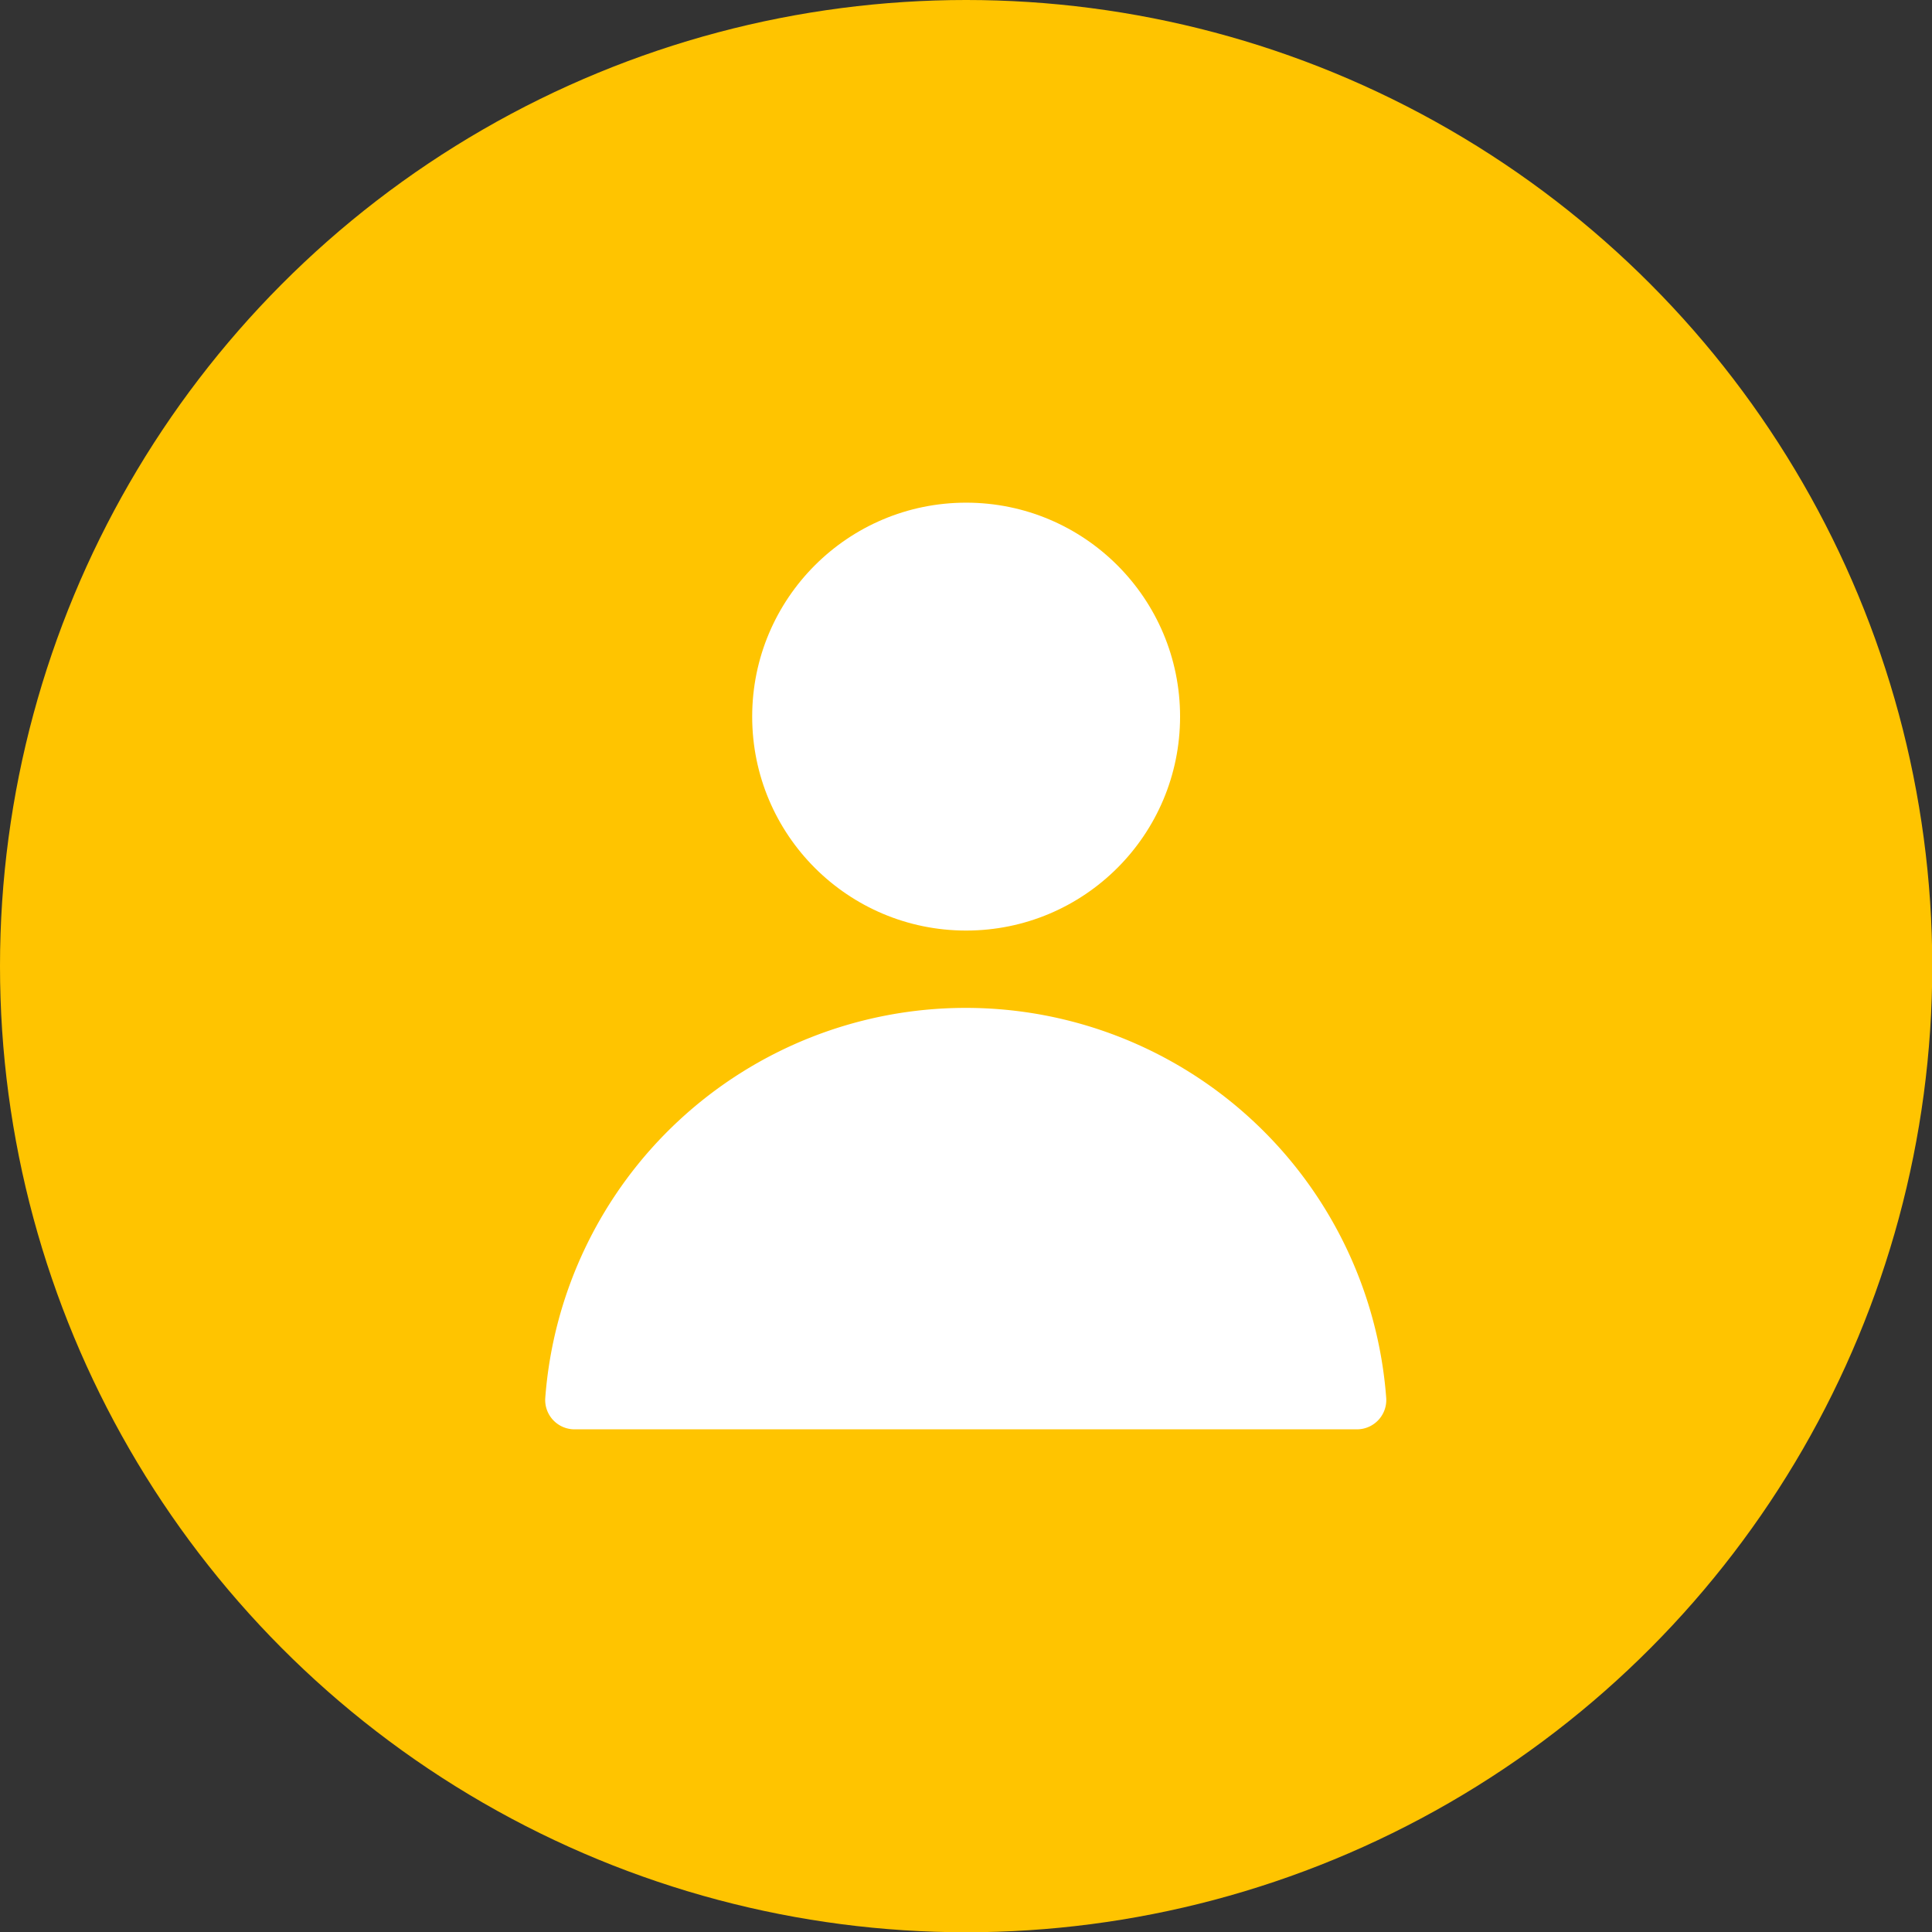
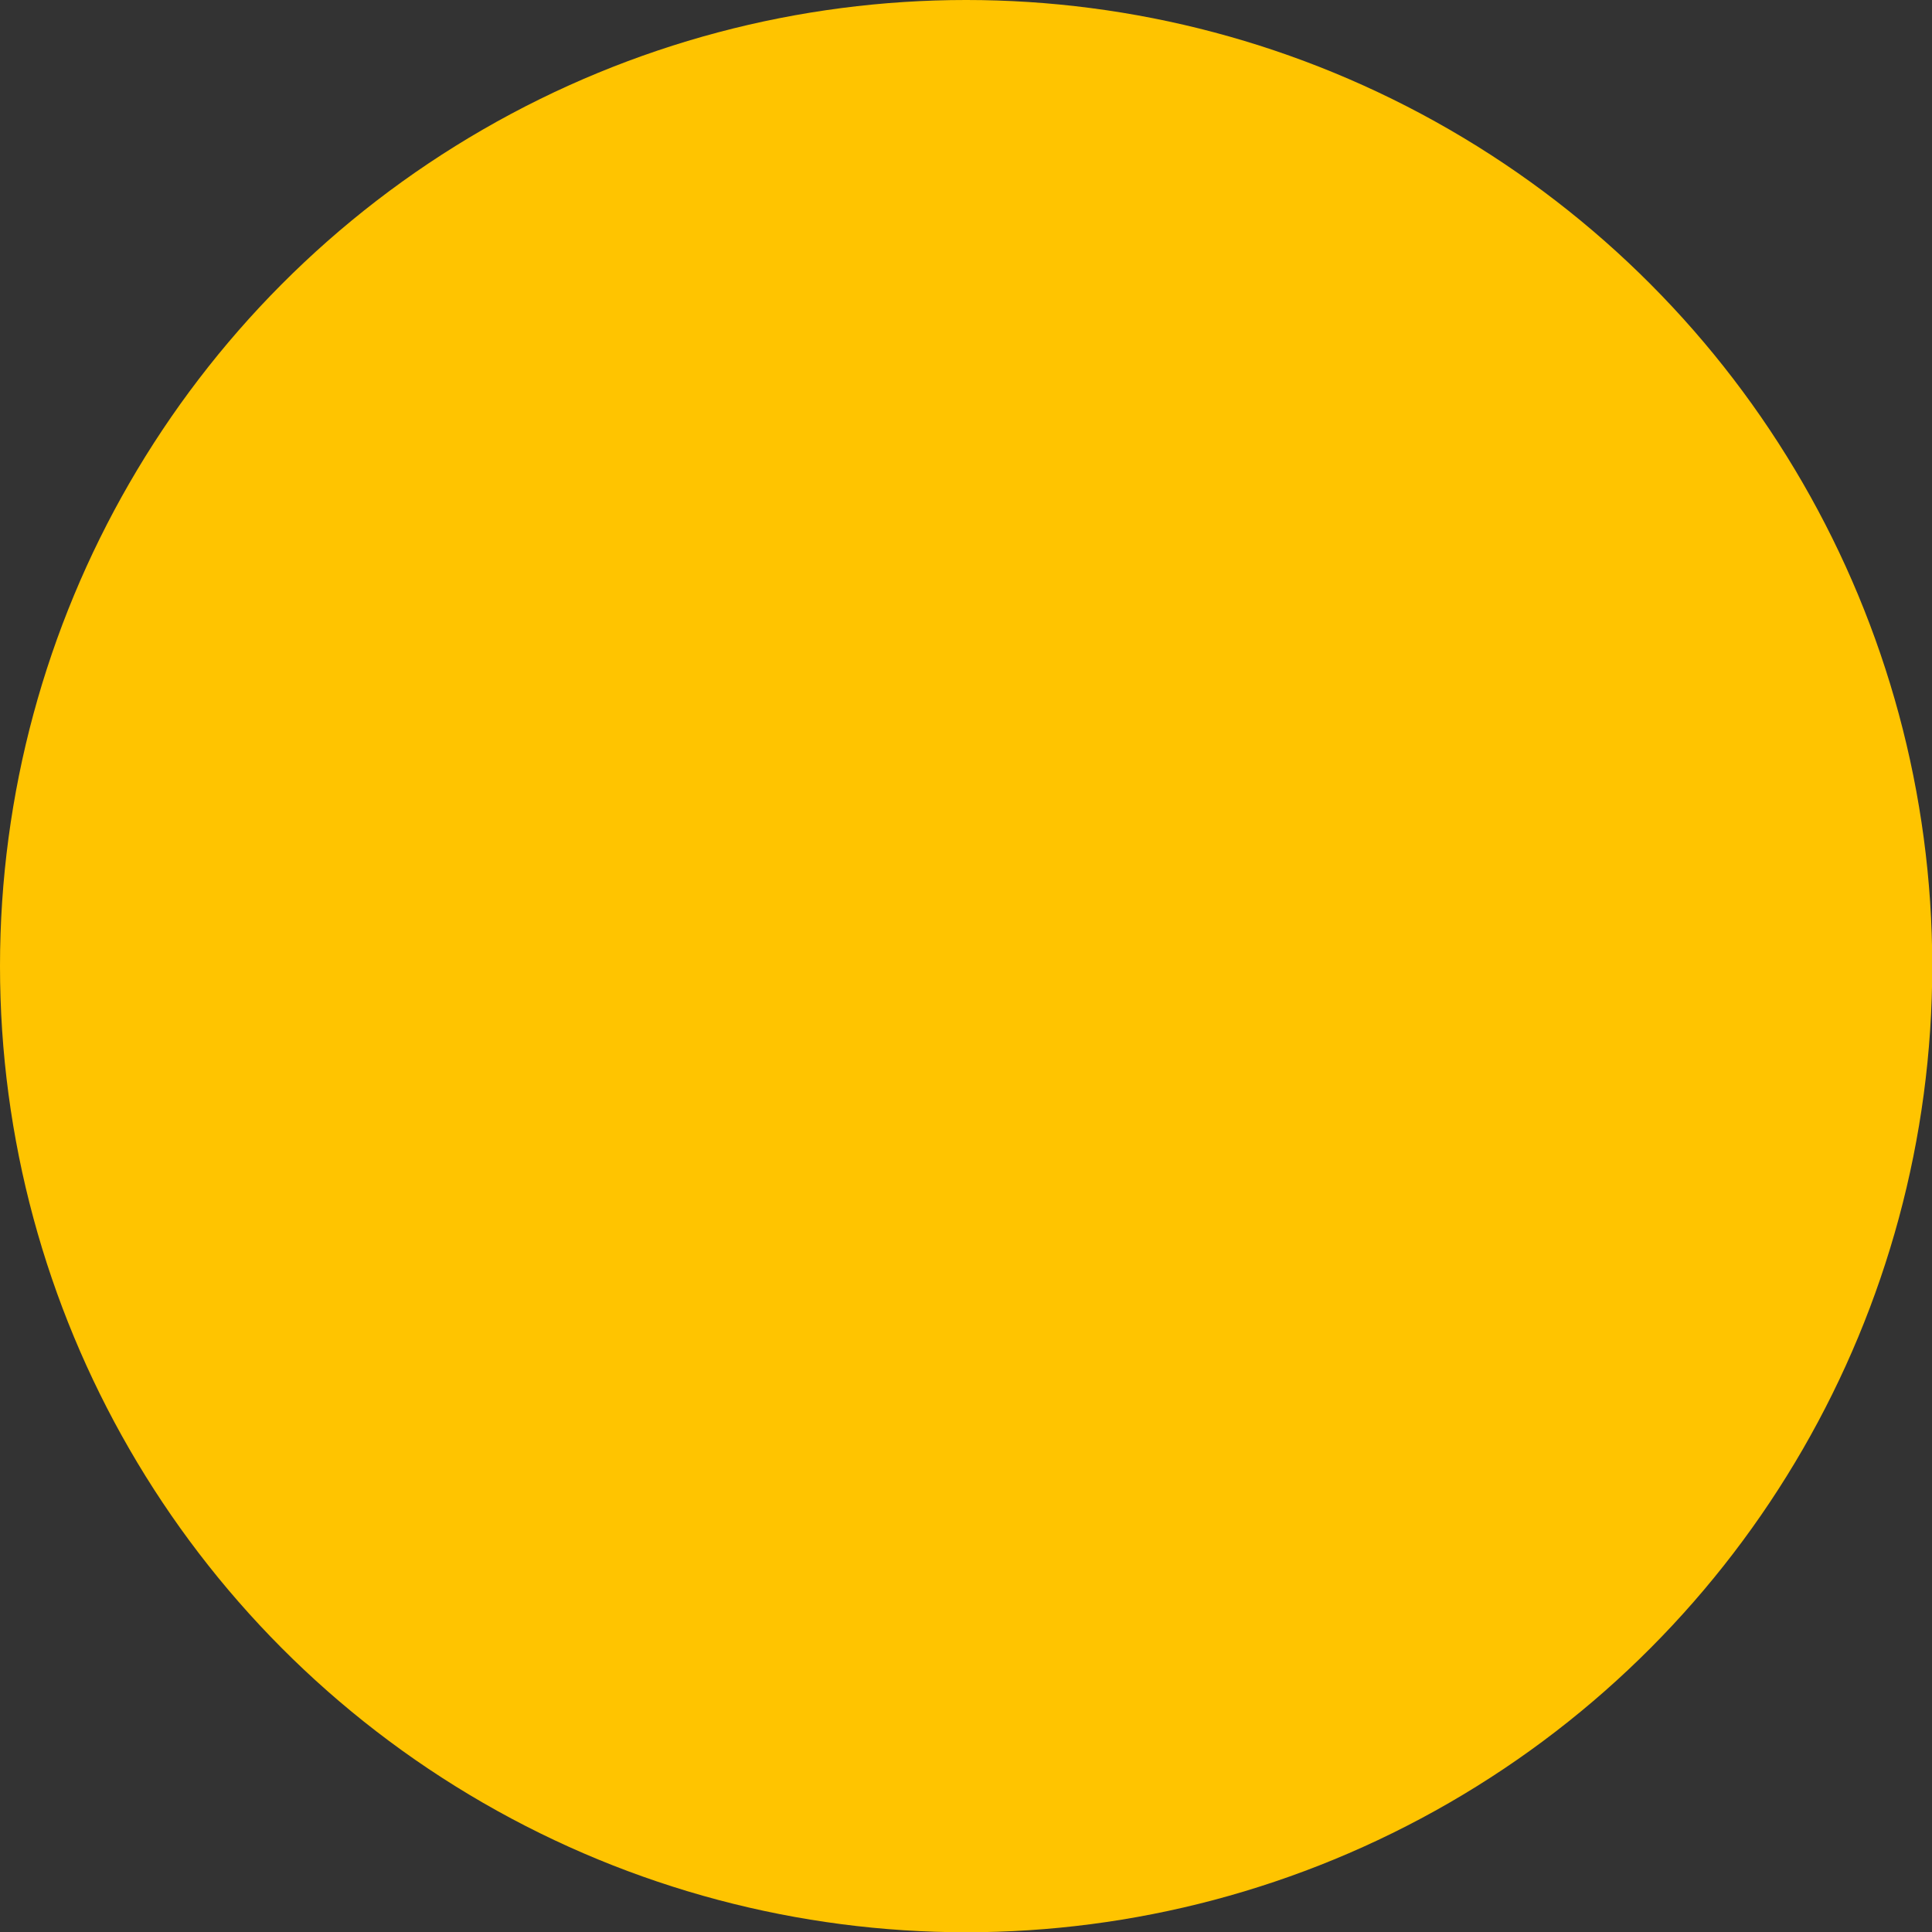
<svg xmlns="http://www.w3.org/2000/svg" viewBox="0 0 74.41 74.41">
  <rect x="0" y="0" width="74.41" height="74.41" fill="#333333" stroke="none" />
  <defs>
    <style>.cls-1{fill:#ffc400;}.cls-2{fill:#fff;}</style>
  </defs>
  <g id="Camada_2" data-name="Camada 2">
    <g id="OBJECTS">
      <circle class="cls-1" cx="37.21" cy="37.21" r="37.21" />
-       <path class="cls-2" d="M22.14,55.05A1.13,1.13,0,0,1,21,53.85a16.24,16.24,0,0,1,32.39,0,1.13,1.13,0,0,1-1.13,1.2Z" />
-       <circle class="cls-2" cx="37.21" cy="27.6" r="8.24" />
    </g>
  </g>
</svg>